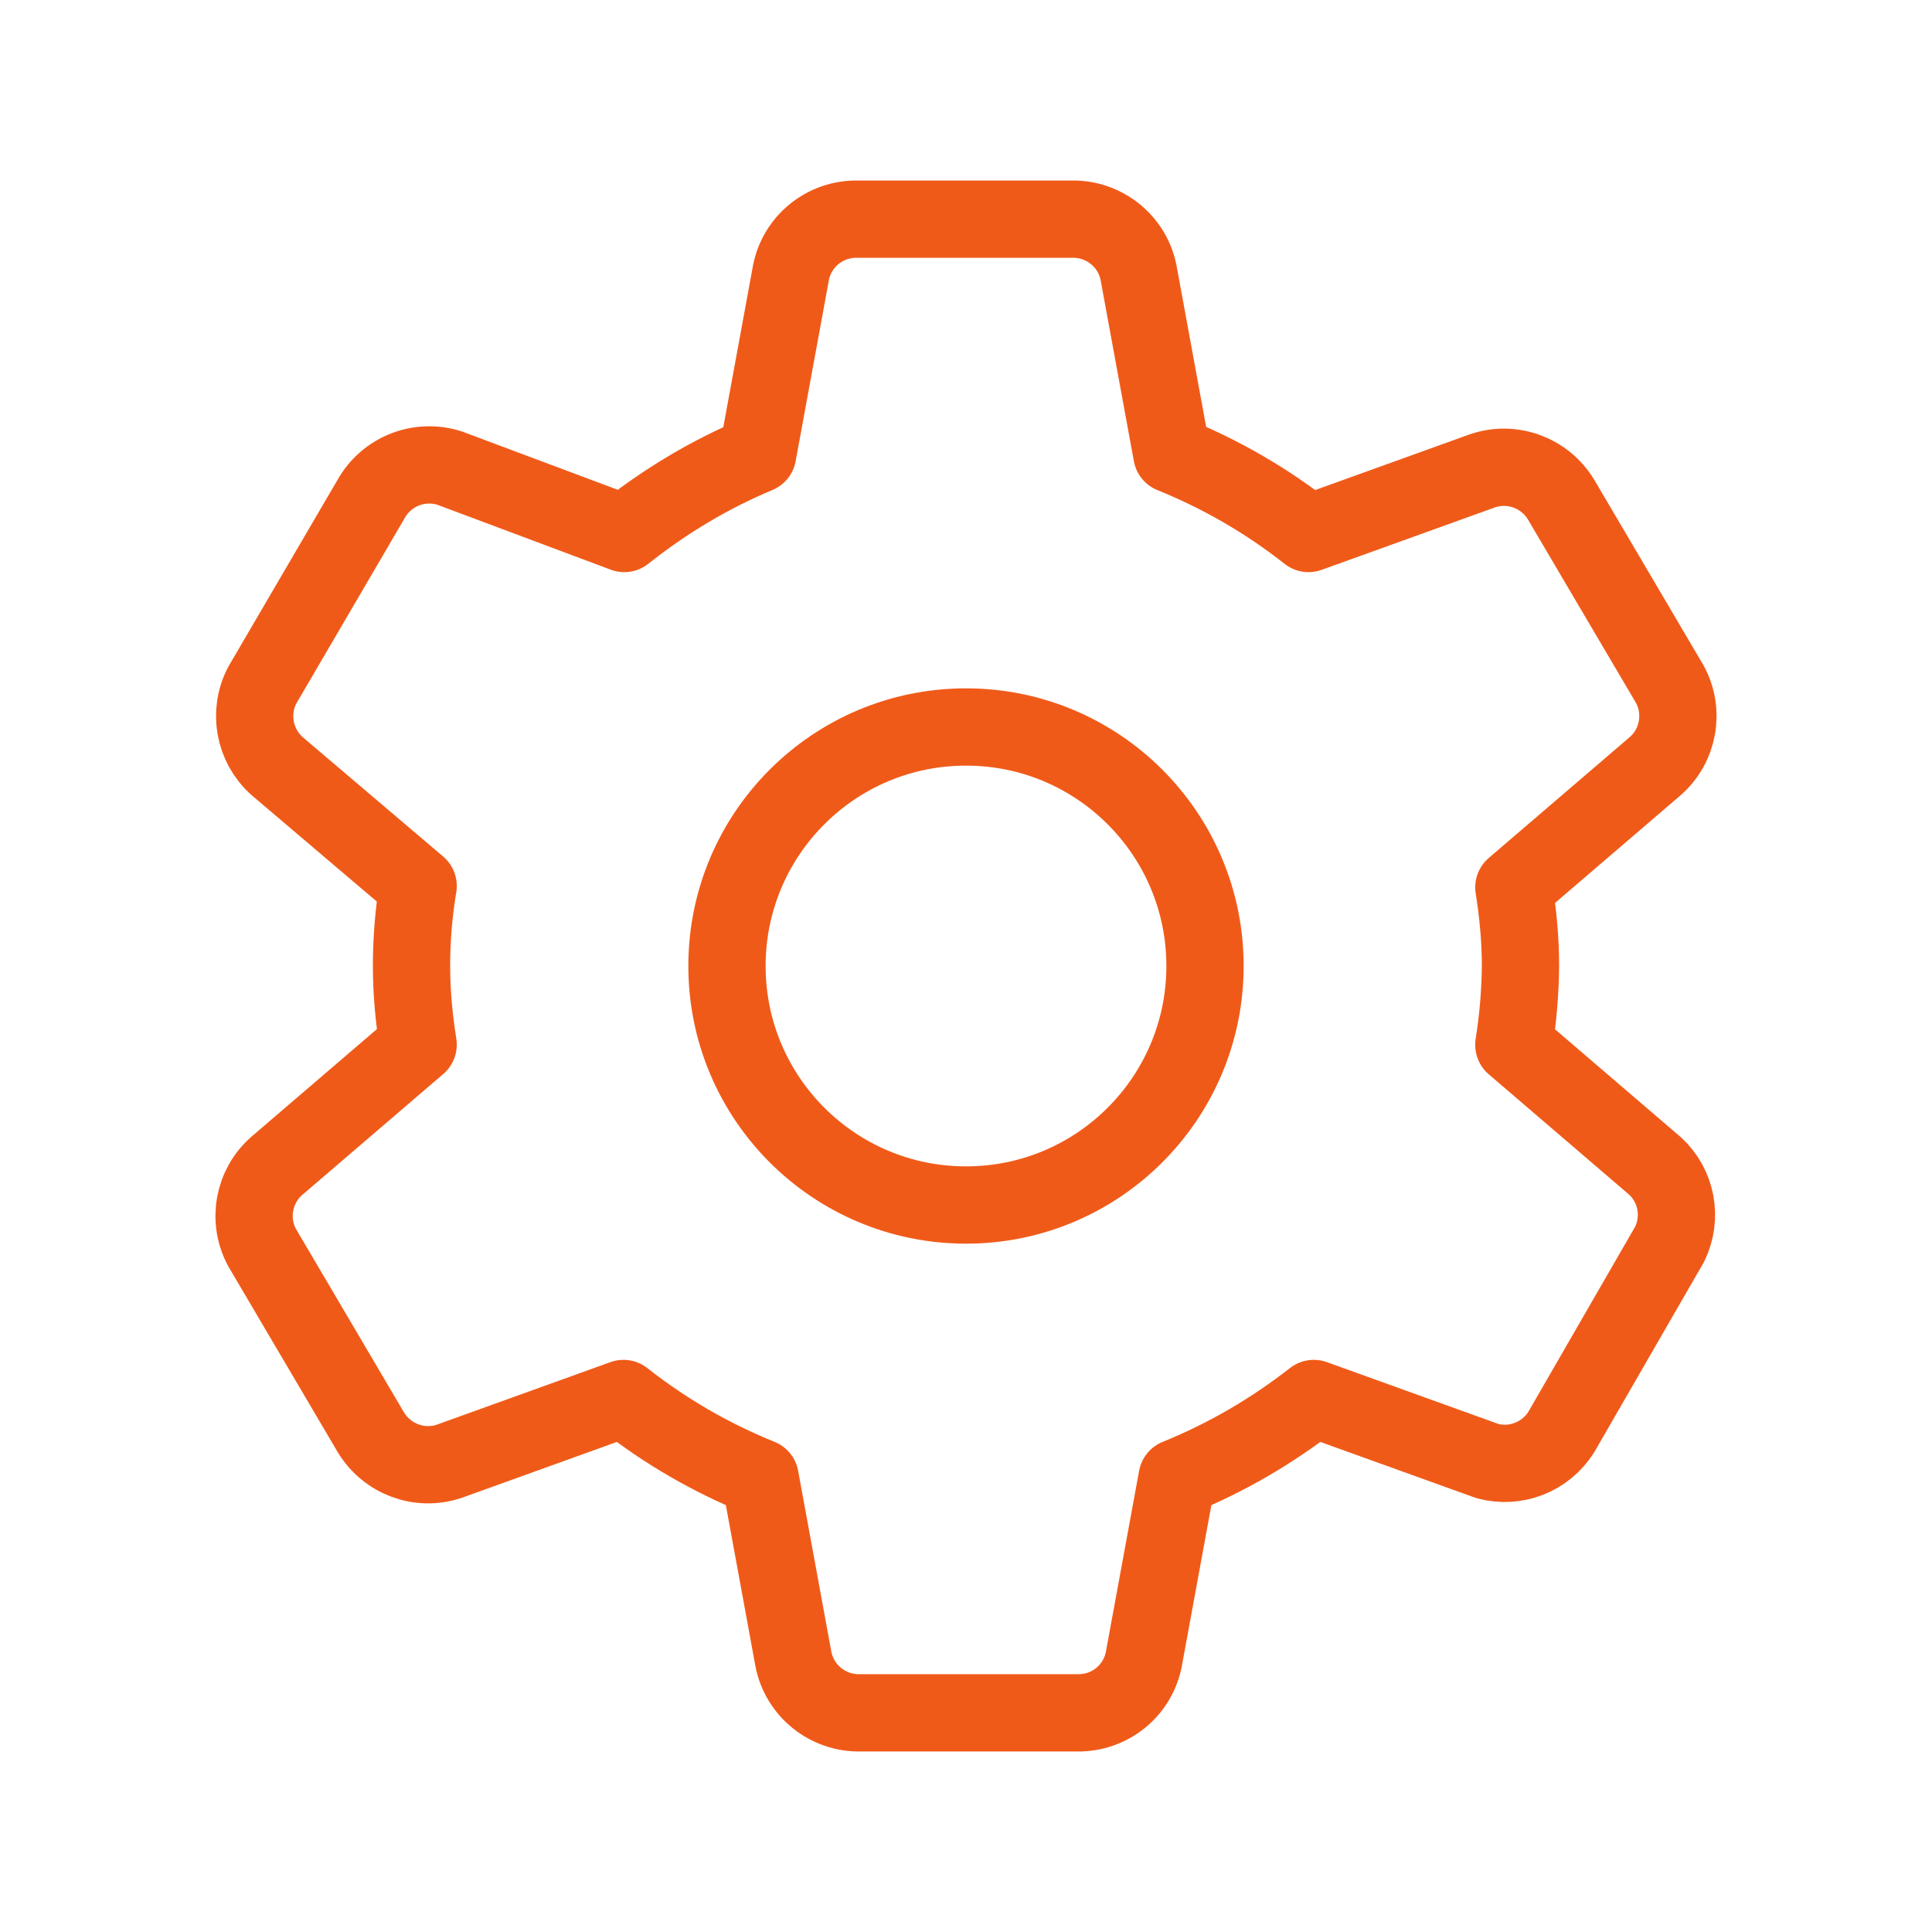
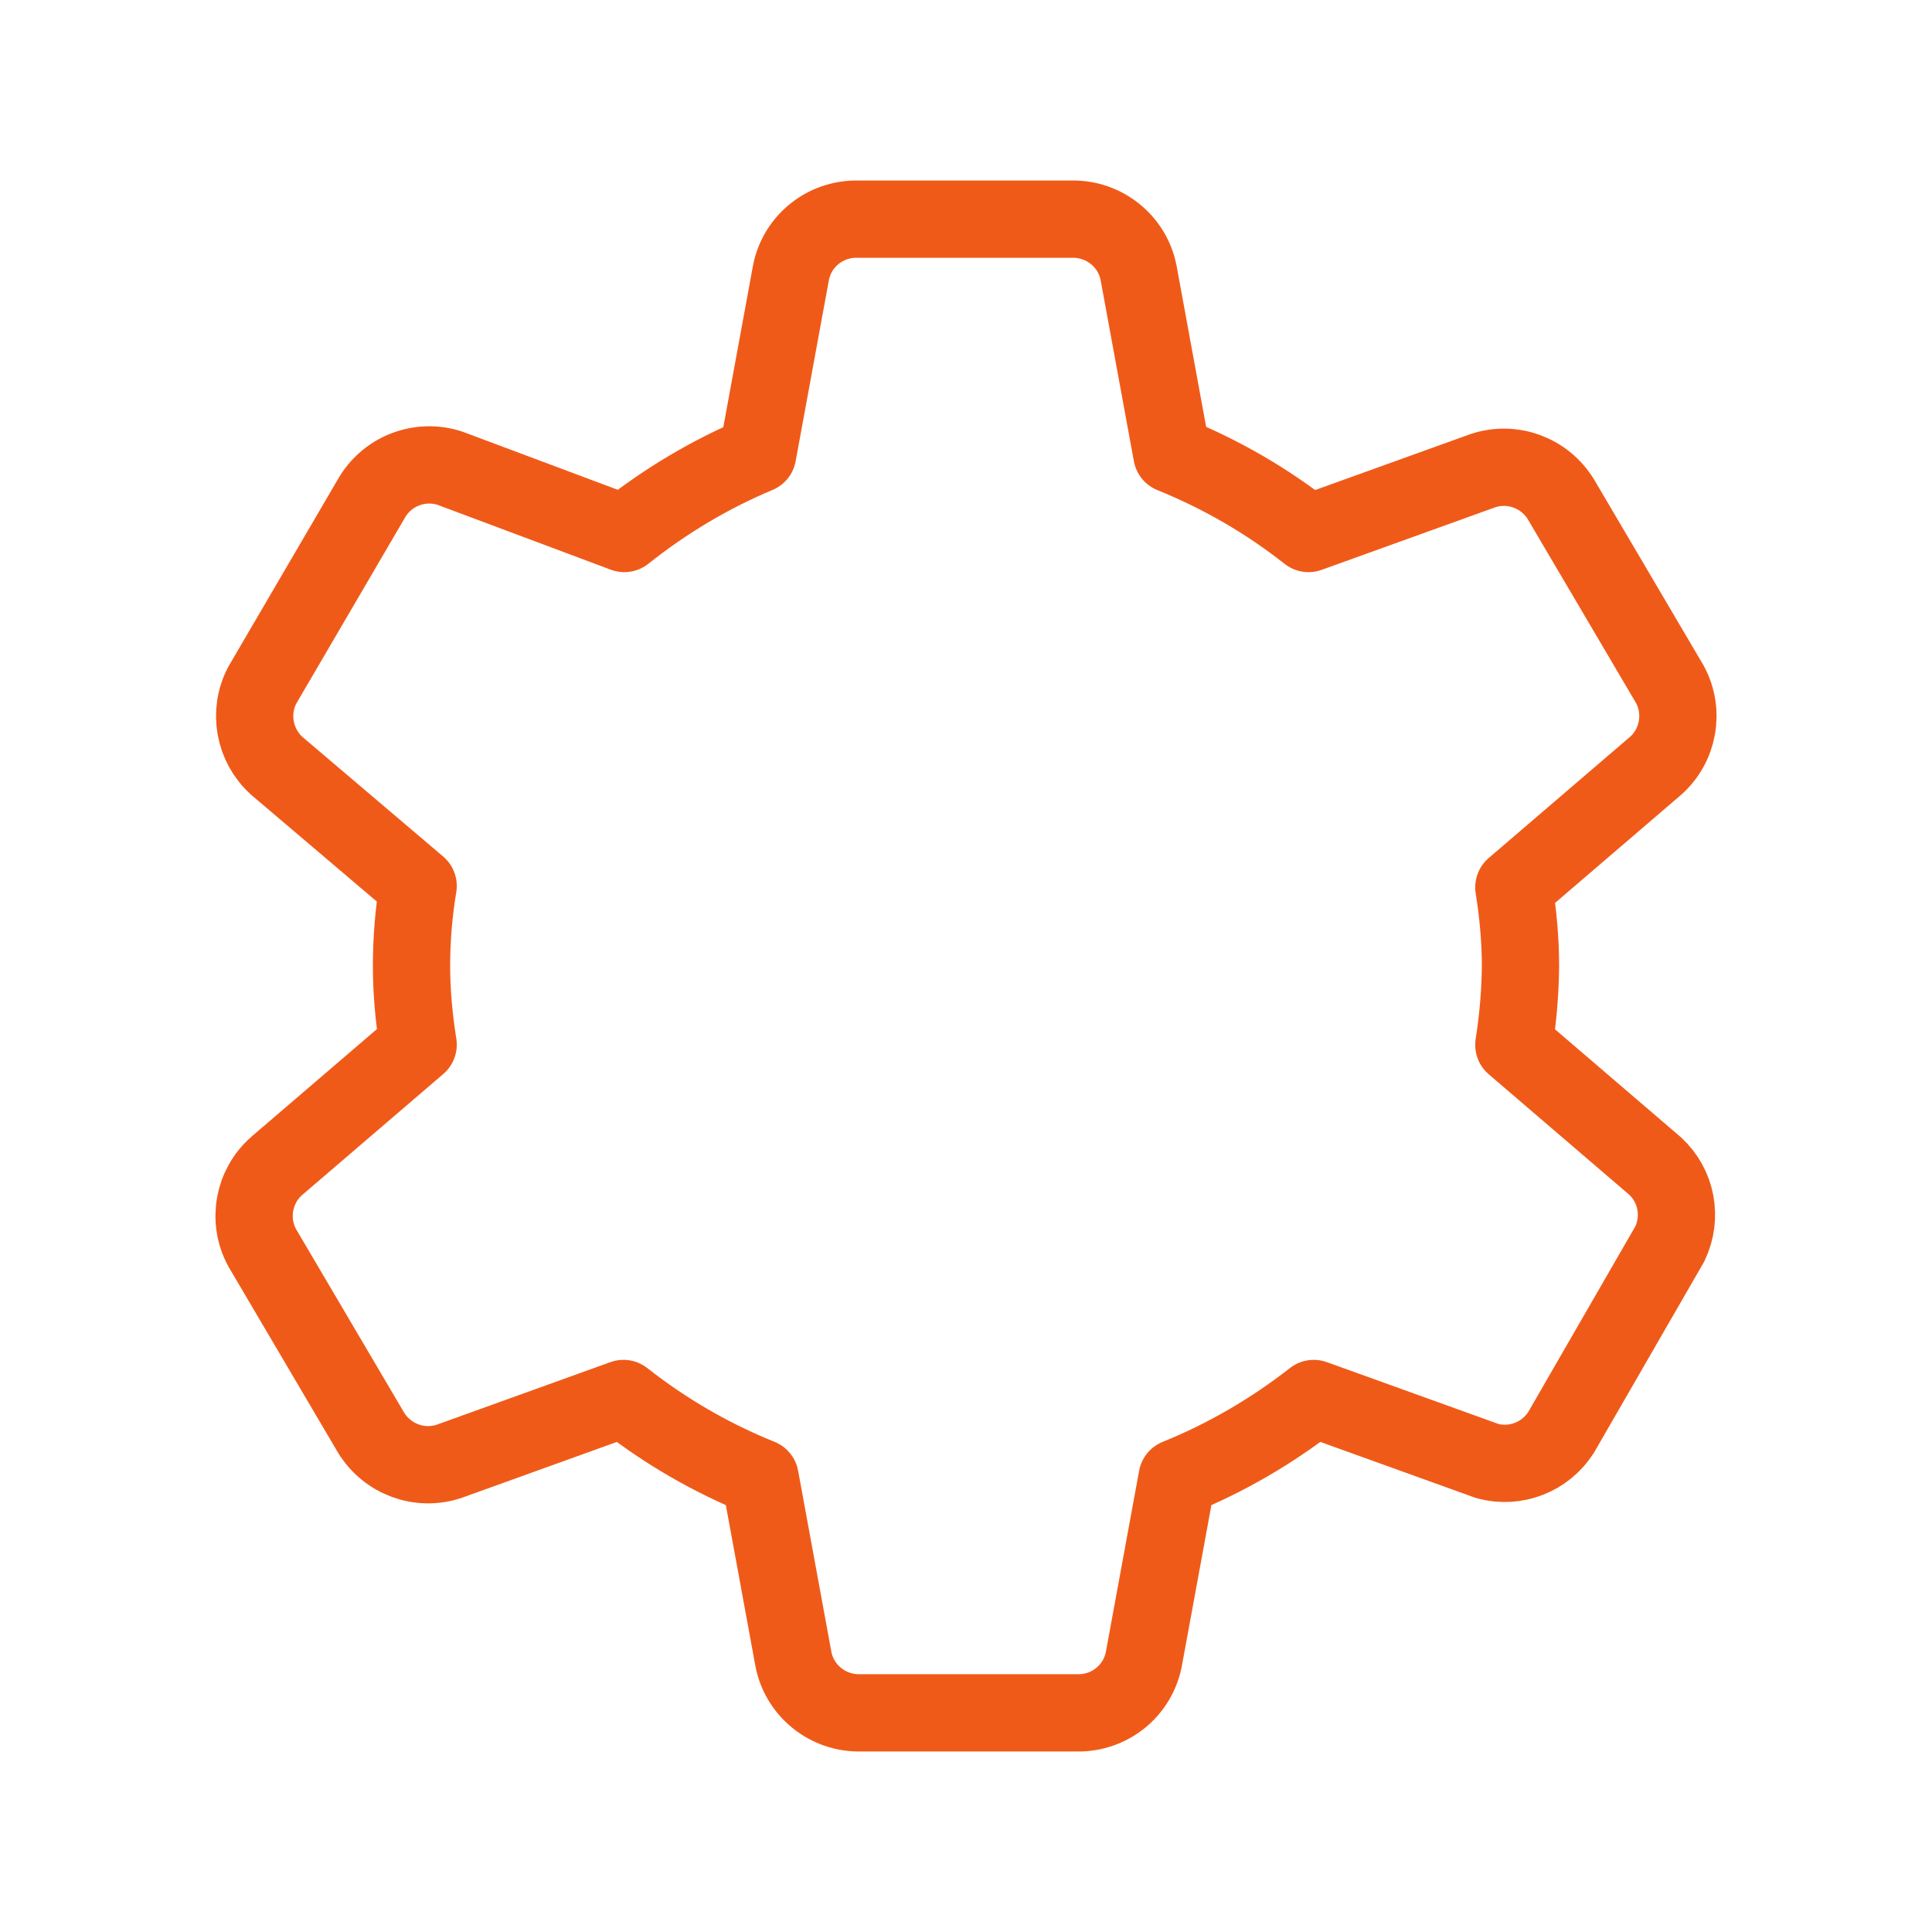
<svg xmlns="http://www.w3.org/2000/svg" id="Layer_1" data-name="Layer 1" viewBox="0 0 70 70">
  <defs>
    <style>
      .cls-1 {
        fill: none;
        stroke: #f05a19;
        stroke-linecap: round;
        stroke-linejoin: round;
        stroke-width: 2.8px;
      }
    </style>
  </defs>
  <path class="cls-1" d="M54.85,37.85c.15-.94.23-1.89.24-2.85,0-.95-.09-1.91-.24-2.85l5.12-4.39c.85-.74,1.07-1.98.53-2.97l-3.94-6.69c-.59-.97-1.77-1.41-2.85-1.04l-6.3,2.27c-1.51-1.19-3.17-2.15-4.95-2.87l-1.21-6.59c-.23-1.14-1.25-1.95-2.41-1.93h-7.77c-1.17-.02-2.18.79-2.41,1.93l-1.21,6.59c-1.74.73-3.36,1.7-4.83,2.87l-6.33-2.37c-1.1-.35-2.29.12-2.85,1.13l-3.94,6.74c-.51.98-.29,2.18.53,2.92l5.12,4.35c-.16.96-.24,1.93-.24,2.9,0,.95.09,1.91.24,2.85l-5.12,4.39c-.85.74-1.07,1.98-.53,2.97l3.94,6.69c.59.97,1.77,1.41,2.85,1.04l6.3-2.27c1.51,1.19,3.17,2.15,4.95,2.87l1.21,6.59c.23,1.14,1.25,1.95,2.41,1.93h7.87c1.17.02,2.18-.79,2.41-1.93l1.21-6.59c1.78-.72,3.44-1.69,4.95-2.87l6.3,2.27c1.02.27,2.09-.15,2.66-1.04l3.94-6.83c.46-.96.25-2.1-.53-2.82l-5.12-4.39Z" />
-   <circle class="cls-1" cx="35" cy="35" r="8.66" />
</svg>